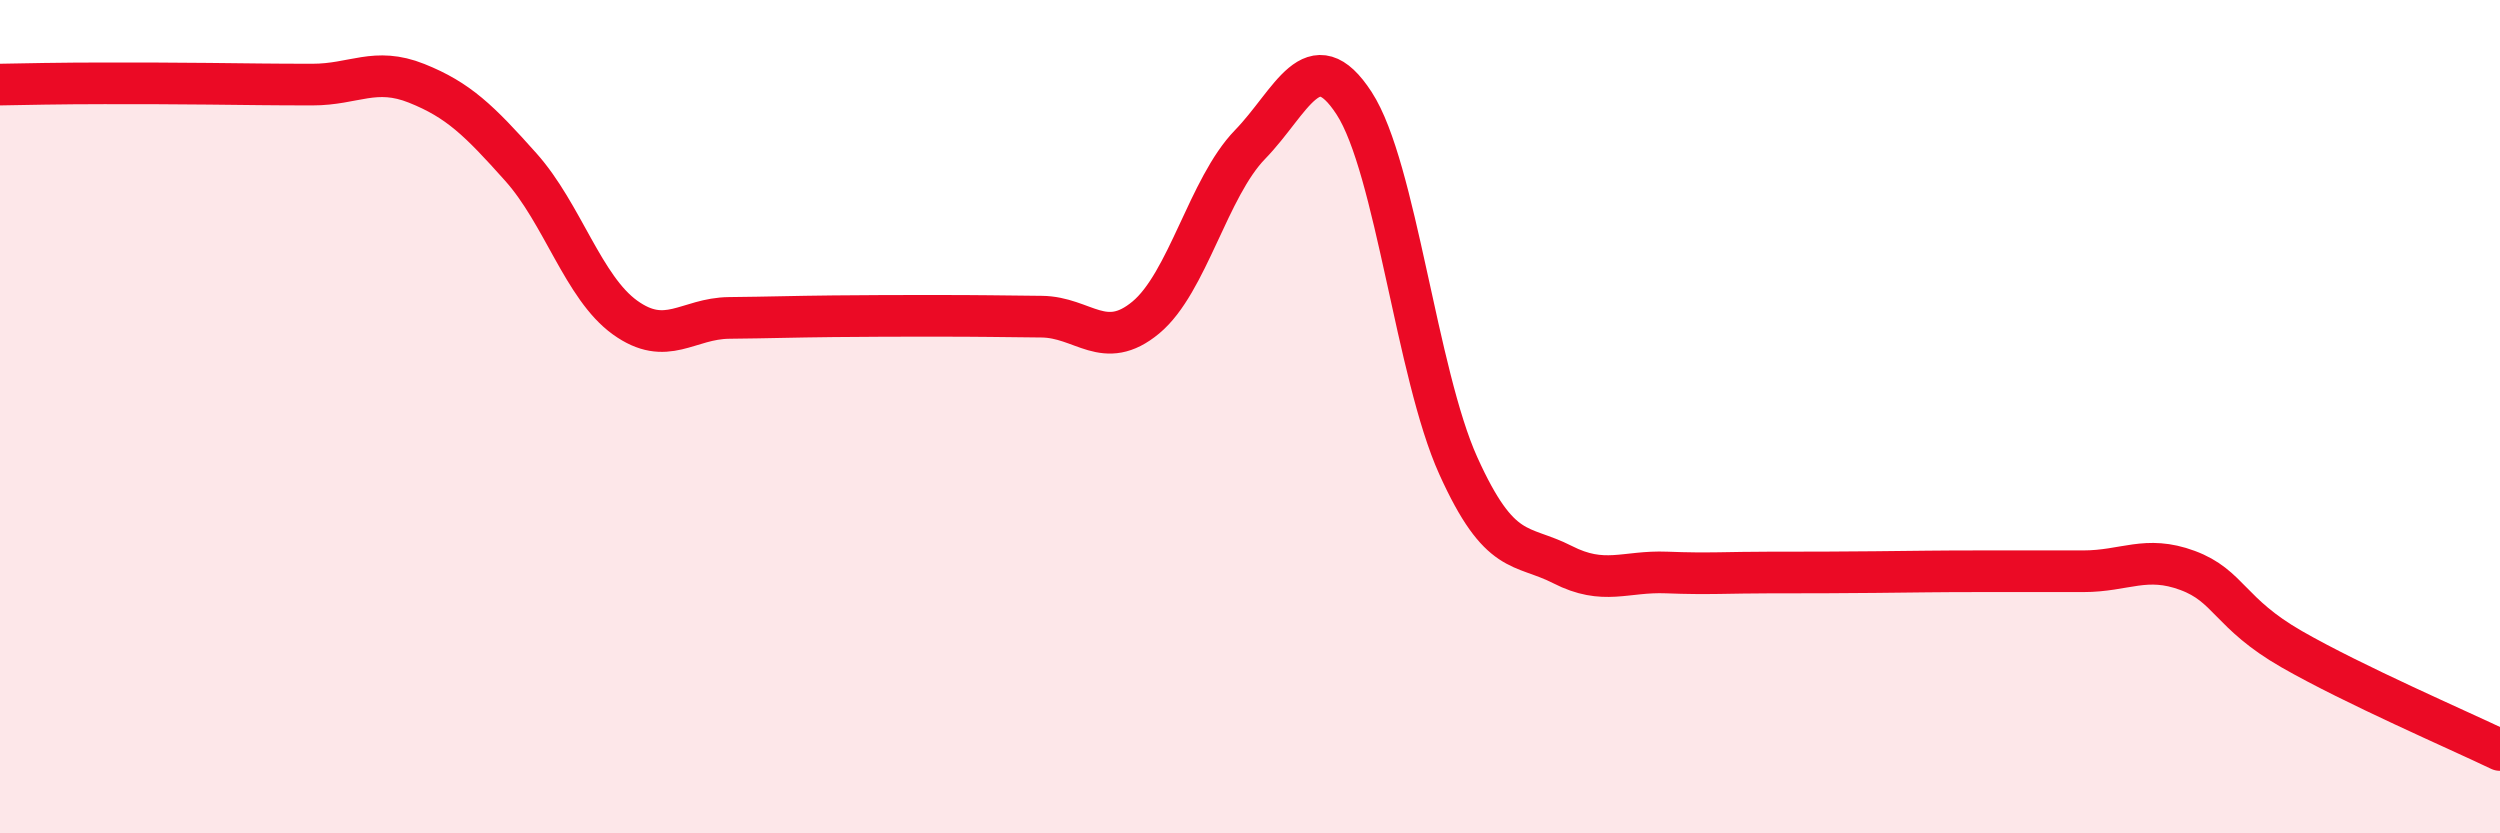
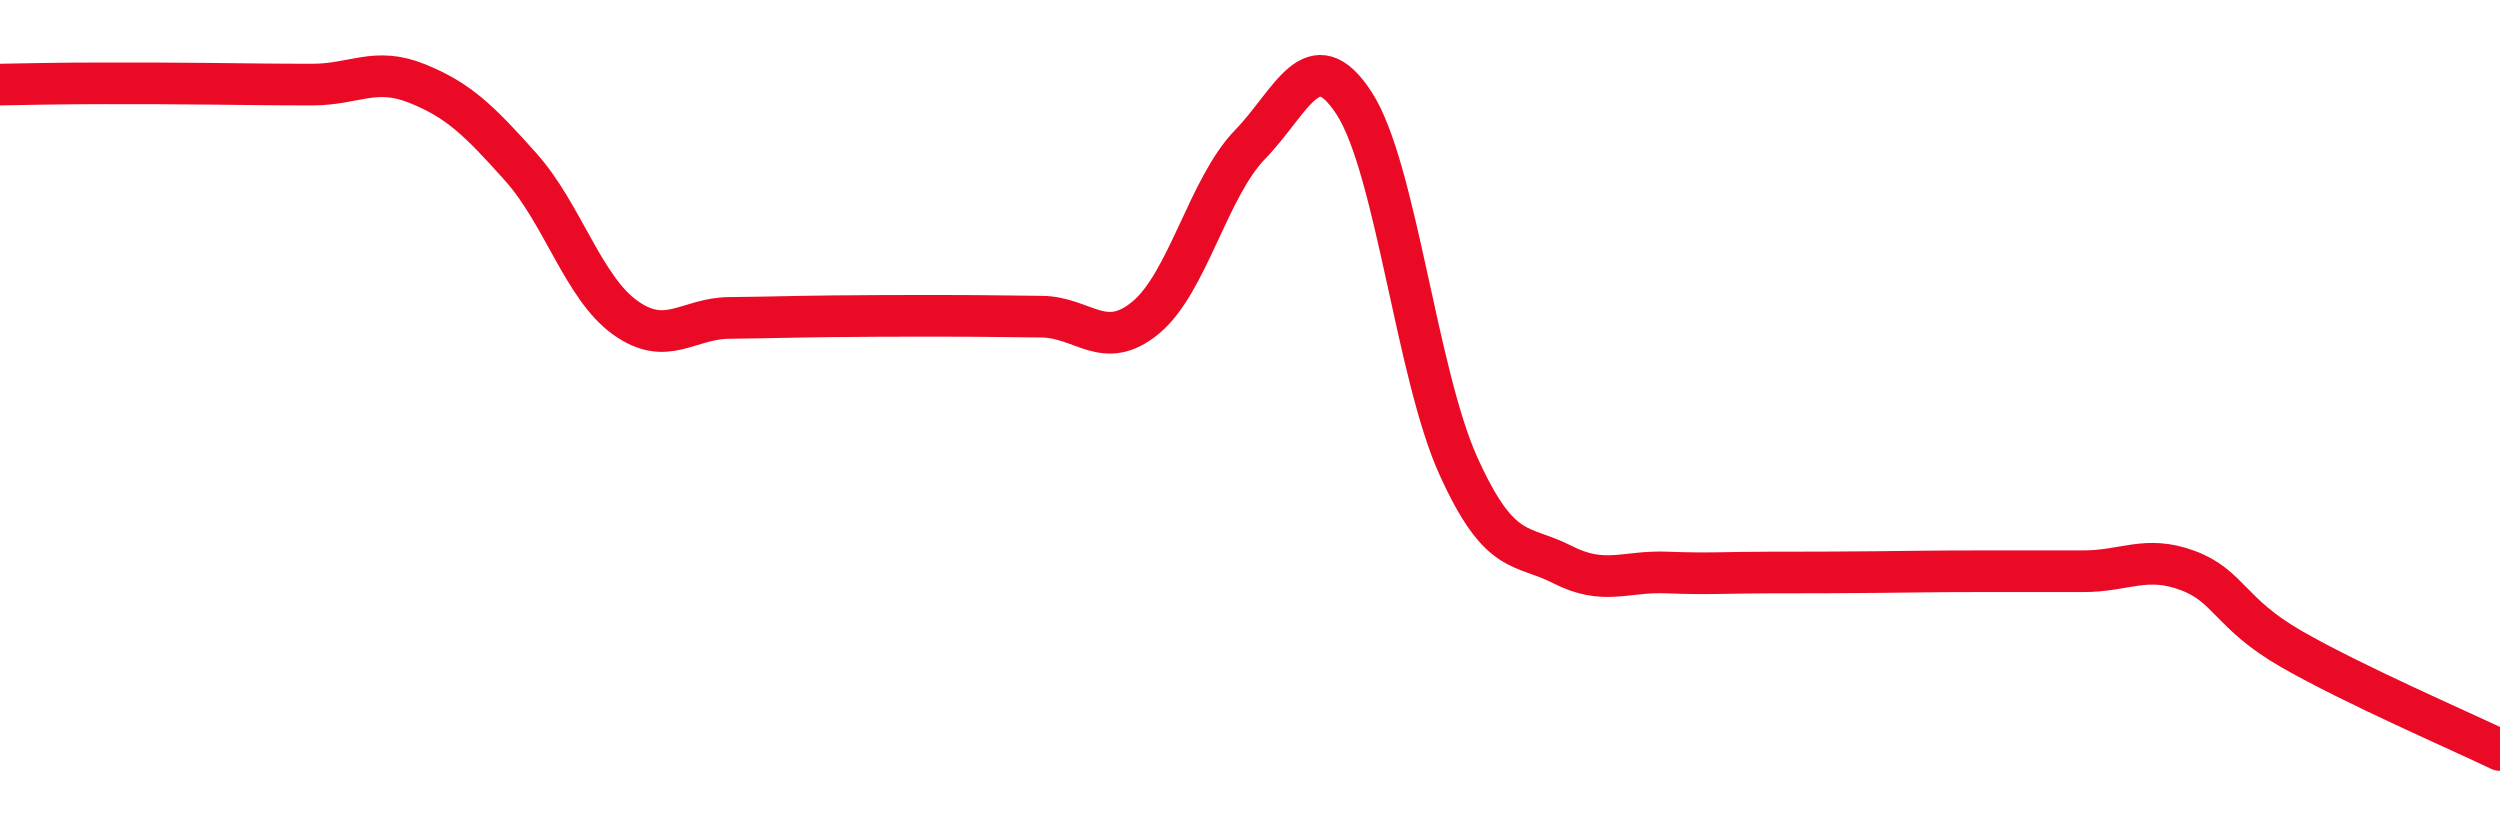
<svg xmlns="http://www.w3.org/2000/svg" width="60" height="20" viewBox="0 0 60 20">
-   <path d="M 0,2.03 C 0.5,2.02 1.5,2 2.5,2 C 3.5,2 4,2 5,2.01 C 6,2.02 6.5,2.03 7.5,2.03 C 8.5,2.03 9,1.6 10,2 C 11,2.4 11.5,2.89 12.5,4.01 C 13.5,5.13 14,6.9 15,7.62 C 16,8.34 16.5,7.64 17.5,7.63 C 18.5,7.62 19,7.6 20,7.59 C 21,7.58 21.5,7.58 22.5,7.58 C 23.5,7.58 24,7.59 25,7.6 C 26,7.61 26.5,8.45 27.5,7.62 C 28.5,6.79 29,4.5 30,3.47 C 31,2.44 31.5,0.94 32.5,2.48 C 33.5,4.02 34,8.97 35,11.18 C 36,13.39 36.5,13.04 37.5,13.55 C 38.5,14.06 39,13.7 40,13.74 C 41,13.78 41.5,13.74 42.5,13.74 C 43.5,13.74 44,13.74 45,13.73 C 46,13.72 46.5,13.71 47.5,13.71 C 48.5,13.71 49,13.71 50,13.71 C 51,13.71 51.5,13.32 52.5,13.69 C 53.5,14.06 53.5,14.72 55,15.58 C 56.5,16.44 59,17.52 60,18L60 20L0 20Z" fill="#EB0A25" opacity="0.1" stroke-linecap="round" stroke-linejoin="round" />
  <path d="M 0,2.03 C 0.5,2.02 1.5,2 2.5,2 C 3.5,2 4,2 5,2.01 C 6,2.02 6.5,2.03 7.5,2.03 C 8.5,2.03 9,1.6 10,2 C 11,2.4 11.5,2.89 12.5,4.01 C 13.5,5.13 14,6.9 15,7.62 C 16,8.34 16.5,7.64 17.5,7.63 C 18.5,7.62 19,7.6 20,7.59 C 21,7.58 21.5,7.58 22.5,7.58 C 23.5,7.58 24,7.59 25,7.6 C 26,7.61 26.5,8.45 27.5,7.62 C 28.5,6.79 29,4.5 30,3.47 C 31,2.44 31.5,0.94 32.5,2.48 C 33.5,4.02 34,8.97 35,11.18 C 36,13.39 36.5,13.04 37.5,13.55 C 38.5,14.06 39,13.7 40,13.74 C 41,13.78 41.5,13.74 42.5,13.74 C 43.5,13.74 44,13.74 45,13.73 C 46,13.72 46.5,13.71 47.5,13.71 C 48.5,13.71 49,13.71 50,13.71 C 51,13.71 51.5,13.32 52.5,13.69 C 53.5,14.06 53.5,14.72 55,15.58 C 56.5,16.44 59,17.52 60,18" stroke="#EB0A25" stroke-width="1" fill="none" stroke-linecap="round" stroke-linejoin="round" />
</svg>